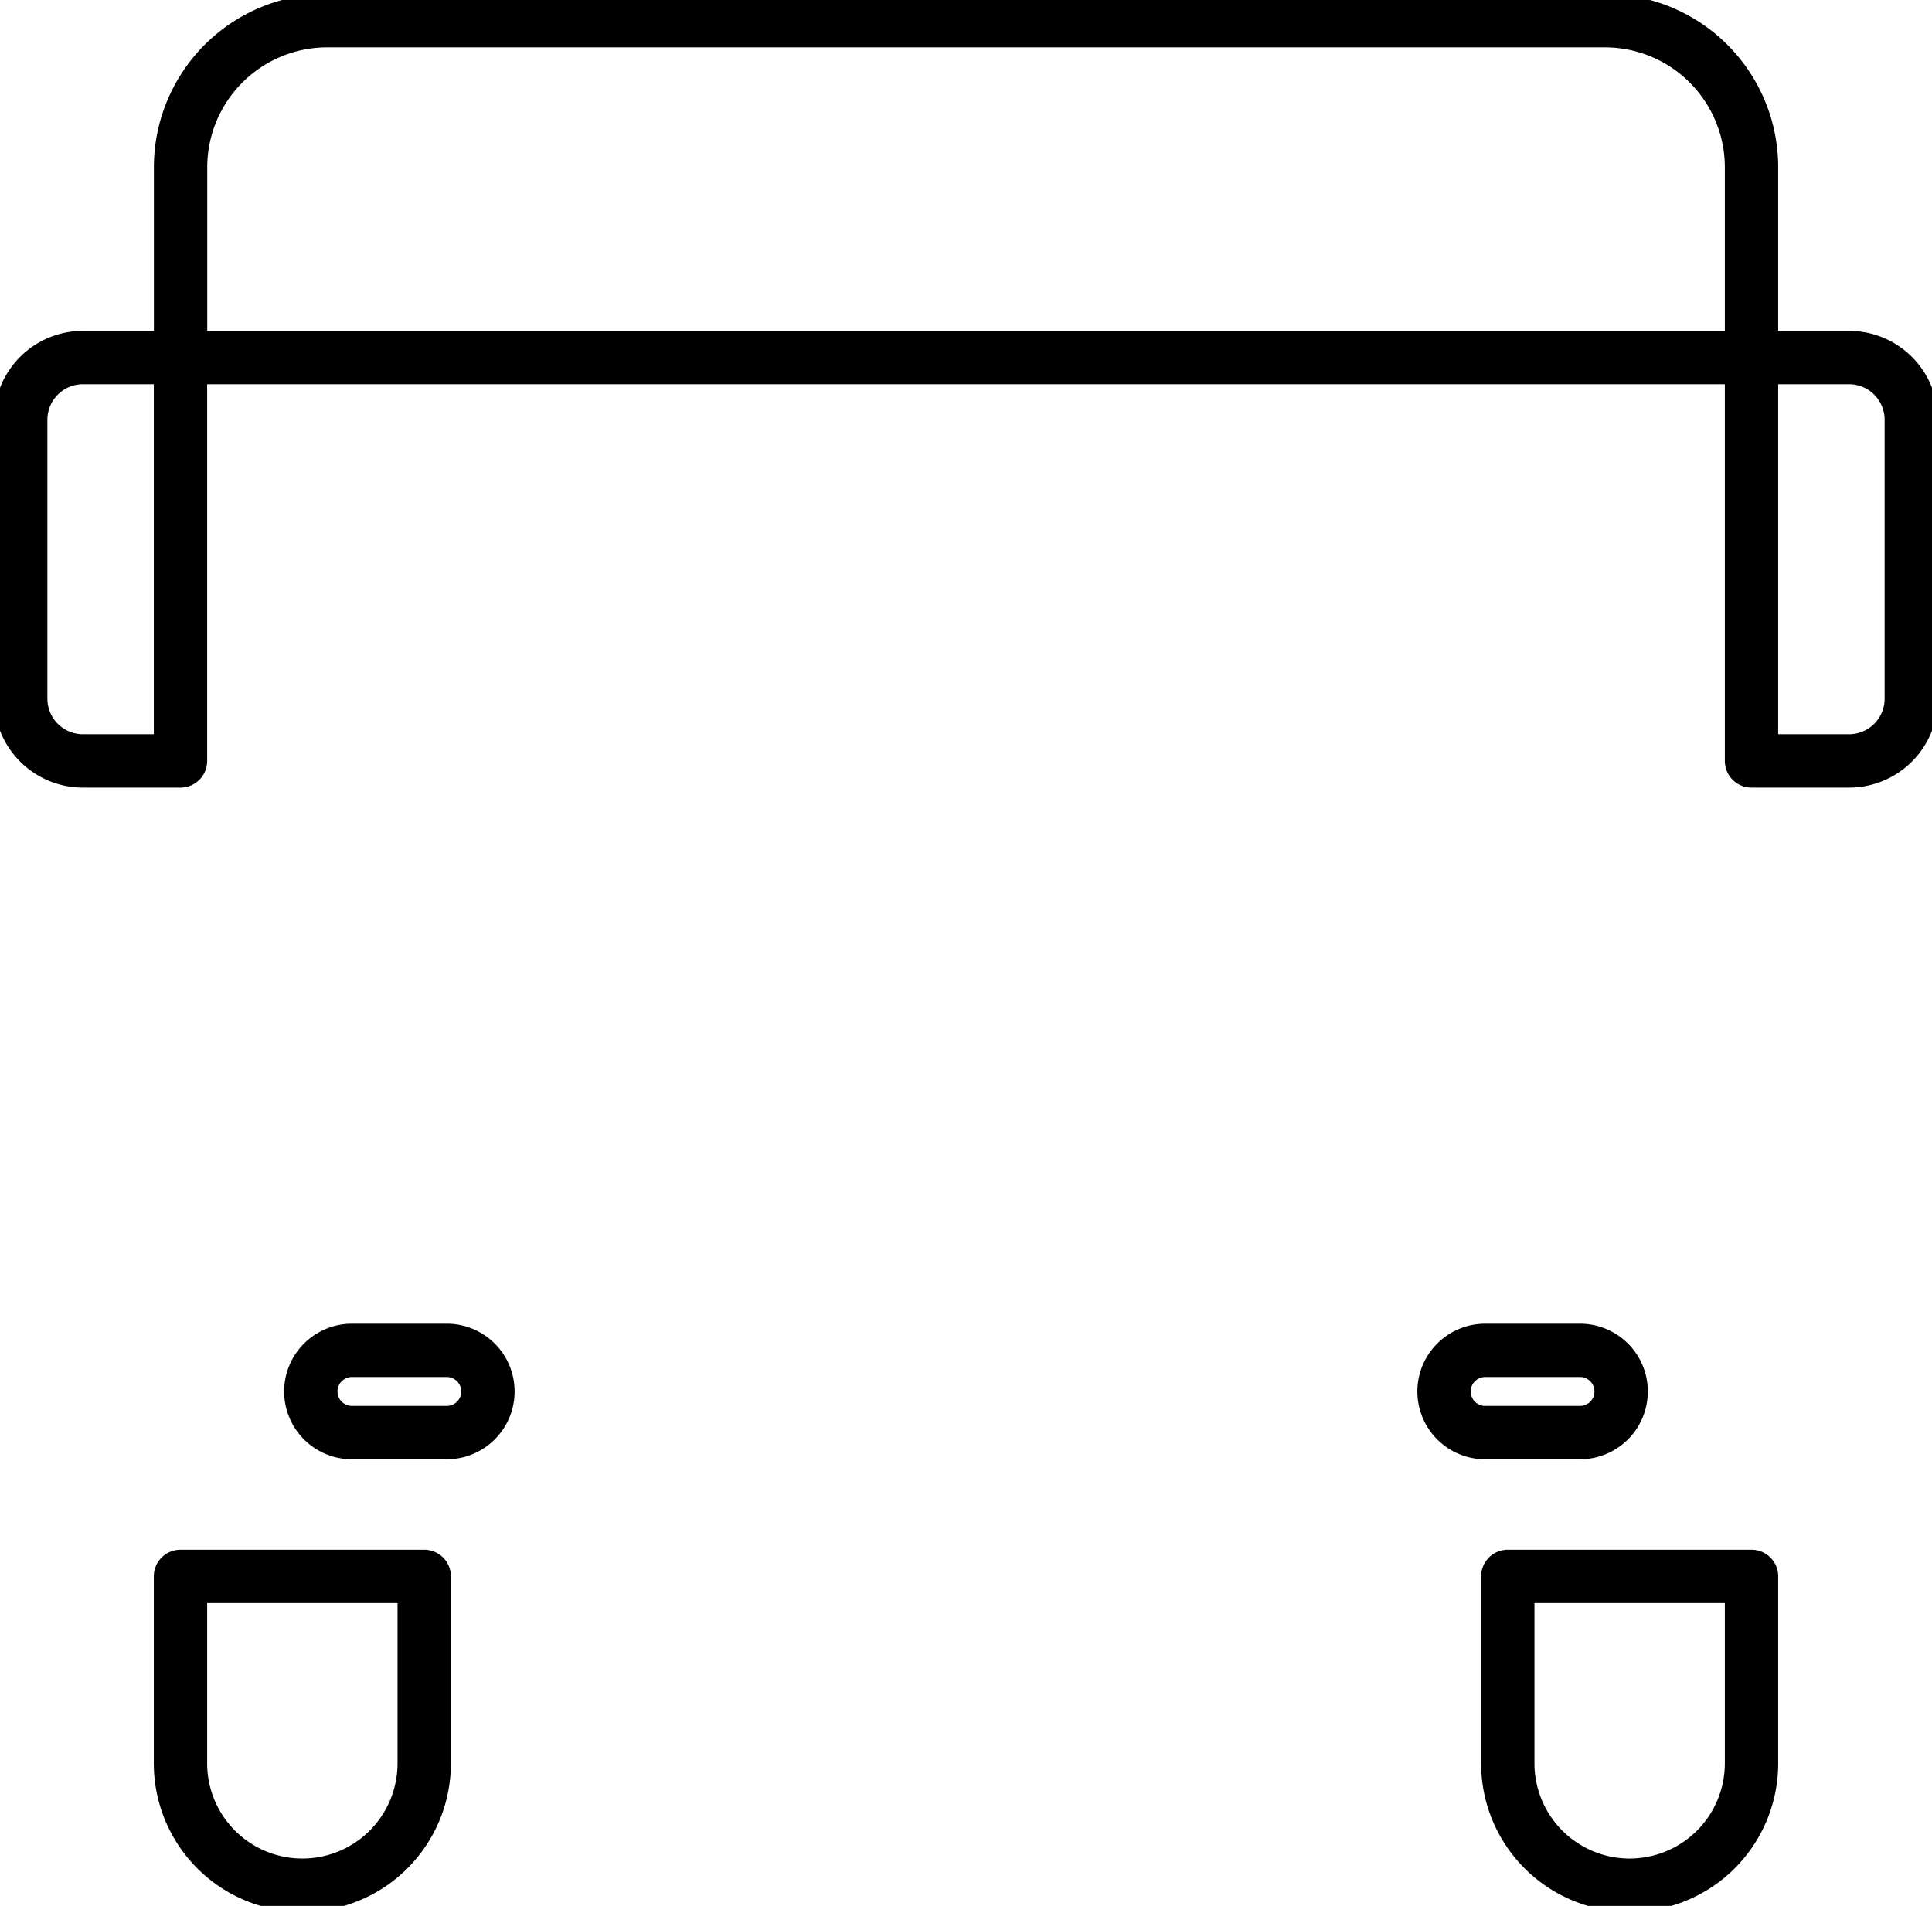
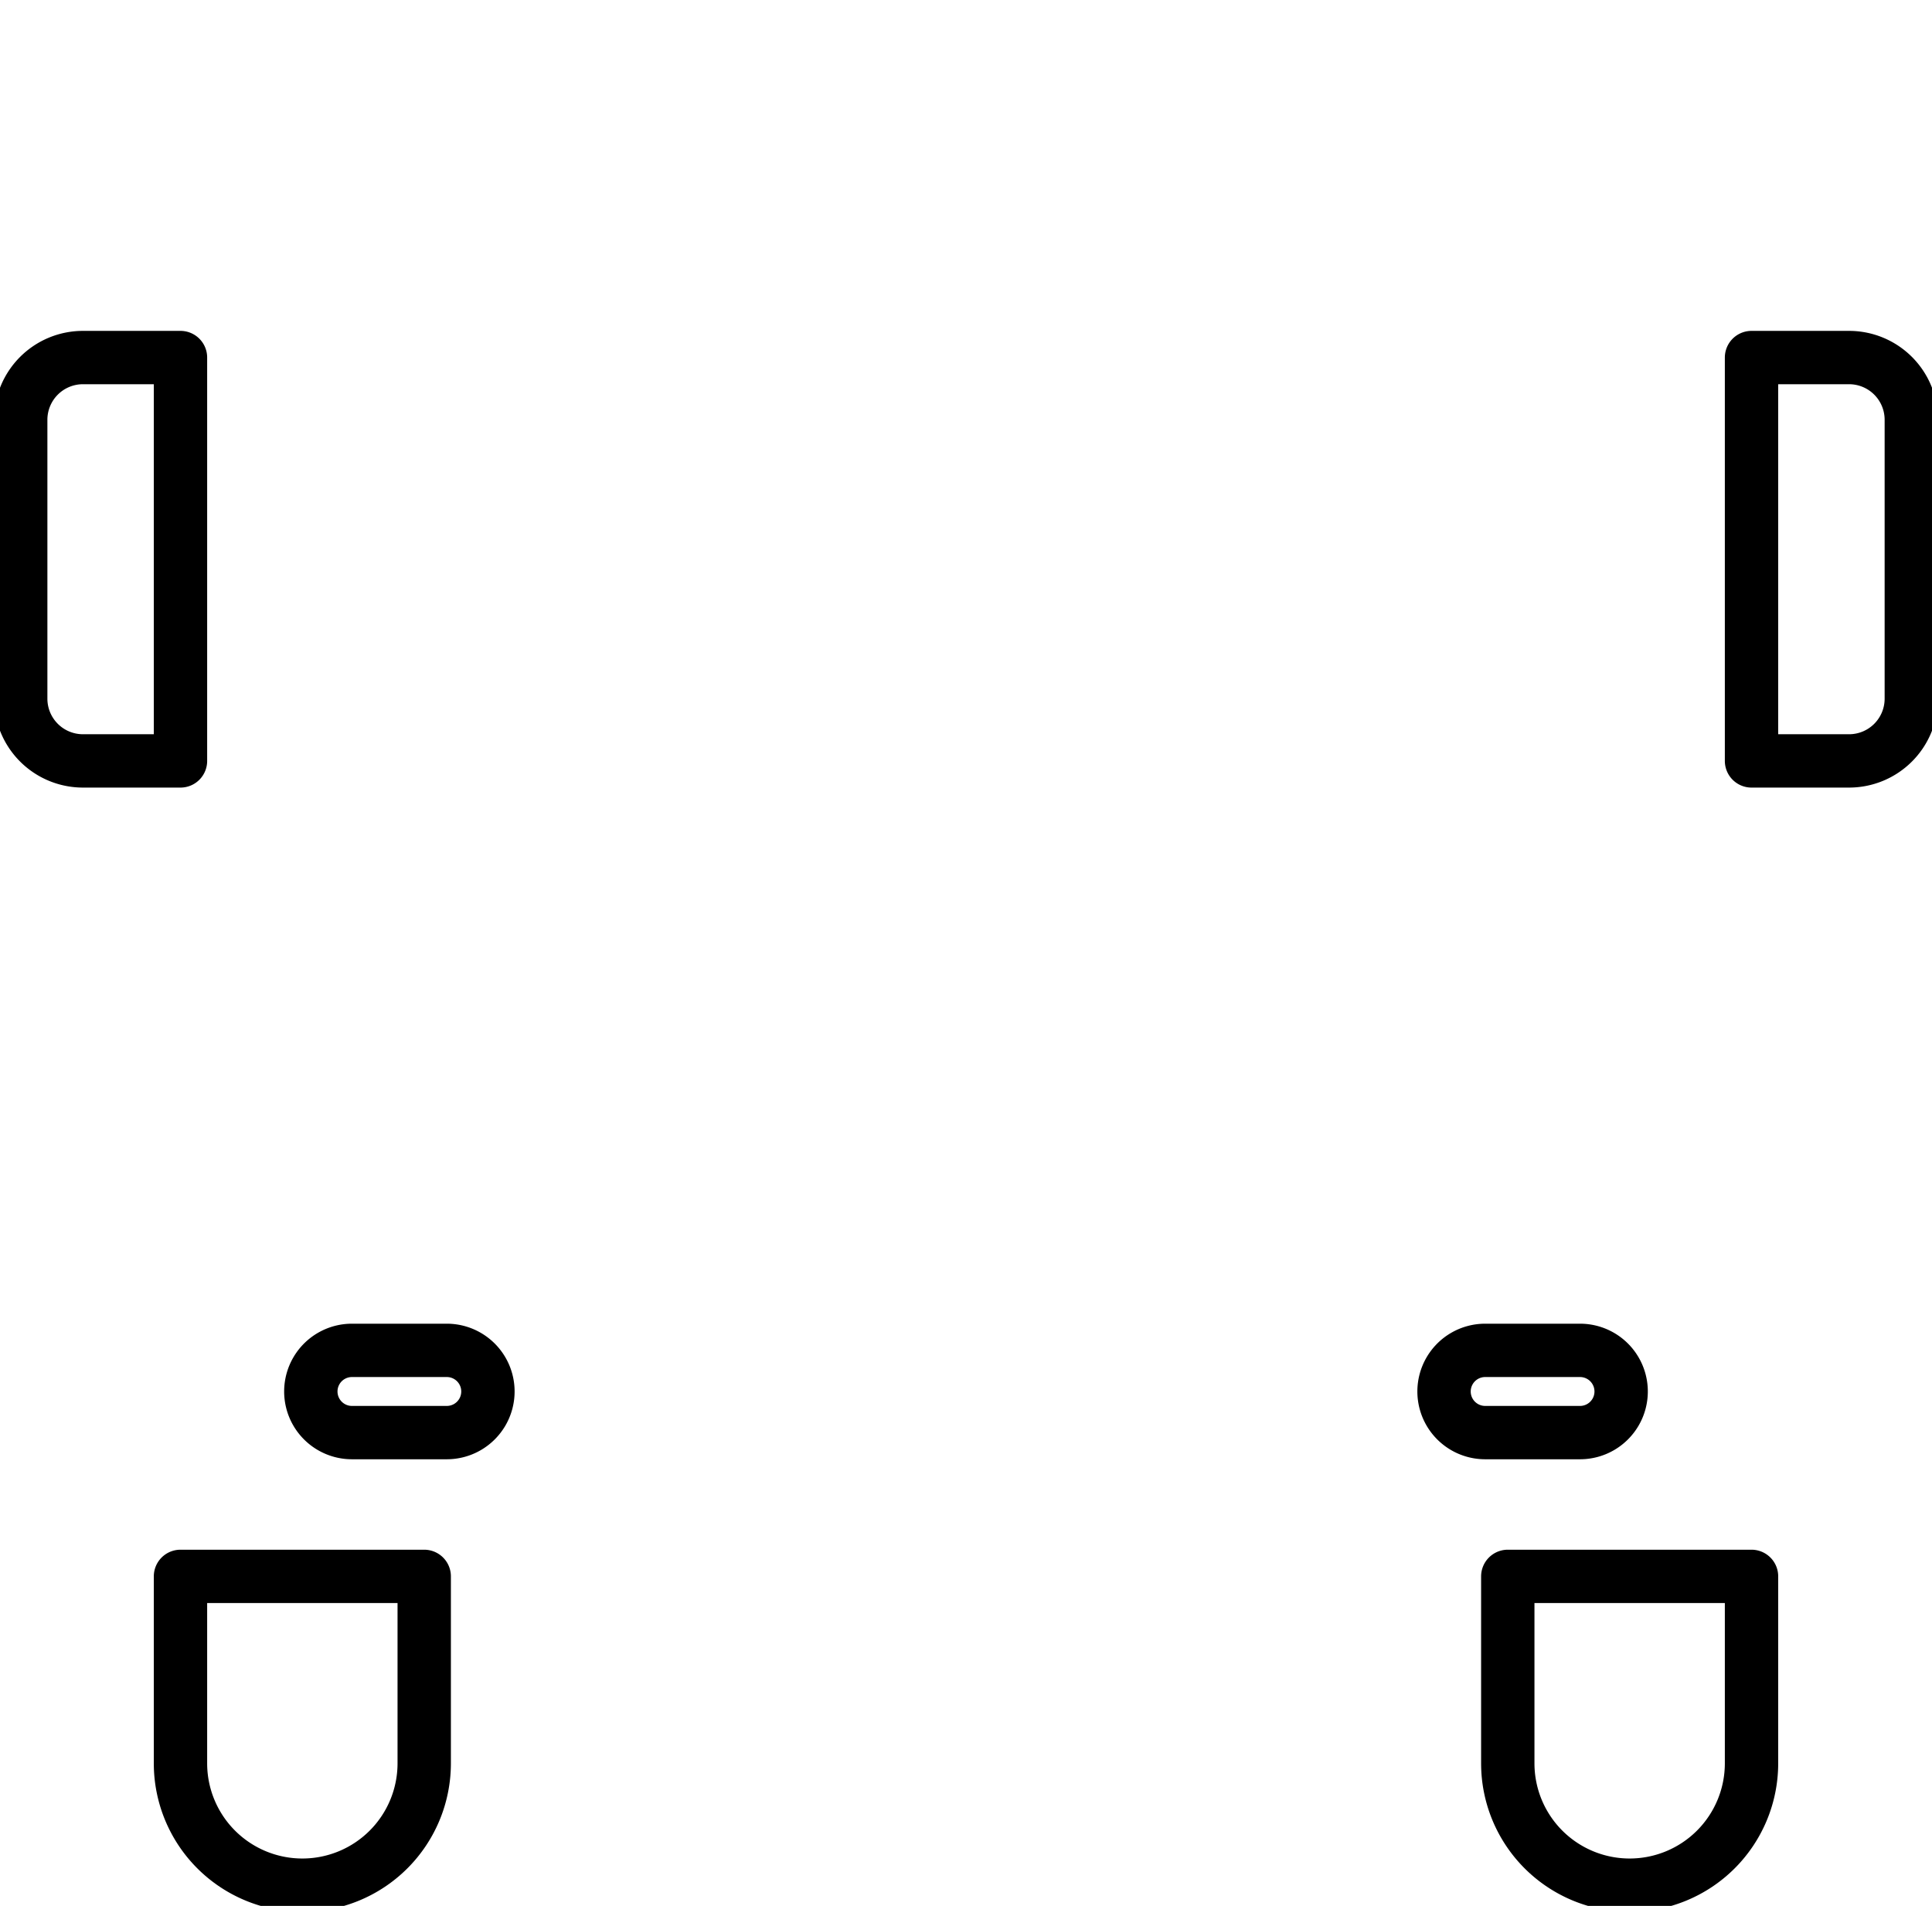
<svg xmlns="http://www.w3.org/2000/svg" width="65.181" height="64.318" viewBox="0 0 65.181 64.318">
  <defs>
    <clipPath id="clip-path">
      <rect id="Rectangle_533" data-name="Rectangle 533" width="65.181" height="64.318" fill="none" stroke="#000" stroke-width="1.8" />
    </clipPath>
  </defs>
  <g id="Group_747" data-name="Group 747" clip-path="url(#clip-path)">
-     <path id="Path_2676" data-name="Path 2676" d="M87.827,15.368h-53V8.949A4.948,4.948,0,0,1,39.772,4H82.879a4.948,4.948,0,0,1,4.948,4.948Z" transform="translate(-28.735 -3.301)" fill="none" stroke="#000" stroke-linecap="round" stroke-linejoin="round" stroke-width="1.8" />
    <path id="Path_2677" data-name="Path 2677" d="M38.936,314.675h0a4.112,4.112,0,0,1-4.112-4.112v-6.309h8.223v6.309A4.111,4.111,0,0,1,38.936,314.675Z" transform="translate(-28.735 -251.057)" fill="none" stroke="#000" stroke-linecap="round" stroke-linejoin="round" stroke-width="1.8" />
    <path id="Path_2678" data-name="Path 2678" d="M295.048,314.675h0a4.112,4.112,0,0,1-4.112-4.112v-6.309h8.223v6.309A4.112,4.112,0,0,1,295.048,314.675Z" transform="translate(-240.067 -251.057)" fill="none" stroke="#000" stroke-linecap="round" stroke-linejoin="round" stroke-width="1.8" />
    <path id="Path_2679" data-name="Path 2679" d="M341.258,82.624h-3.291V69.012h3.291a2.1,2.1,0,0,1,2.1,2.1v9.416A2.1,2.1,0,0,1,341.258,82.624Z" transform="translate(-278.875 -56.946)" fill="none" stroke="#000" stroke-linecap="round" stroke-linejoin="round" stroke-width="1.8" />
    <path id="Path_2680" data-name="Path 2680" d="M6.1,69.012H9.39V82.624H6.1a2.1,2.1,0,0,1-2.1-2.1V71.11A2.1,2.1,0,0,1,6.1,69.012Z" transform="translate(-3.301 -56.946)" fill="none" stroke="#000" stroke-linecap="round" stroke-linejoin="round" stroke-width="1.8" />
    <path id="Path_2681" data-name="Path 2681" d="M64.566,263.4h-3.2a1.387,1.387,0,0,1,0-2.775h3.2a1.387,1.387,0,0,1,0,2.775Z" transform="translate(-49.492 -215.055)" fill="none" stroke="#000" stroke-linecap="round" stroke-linejoin="round" stroke-width="1.8" />
    <path id="Path_2682" data-name="Path 2682" d="M283.229,263.4h-3.2a1.387,1.387,0,1,1,0-2.775h3.2a1.387,1.387,0,0,1,0,2.775Z" transform="translate(-229.923 -215.055)" fill="none" stroke="#000" stroke-linecap="round" stroke-linejoin="round" stroke-width="1.8" />
  </g>
</svg>